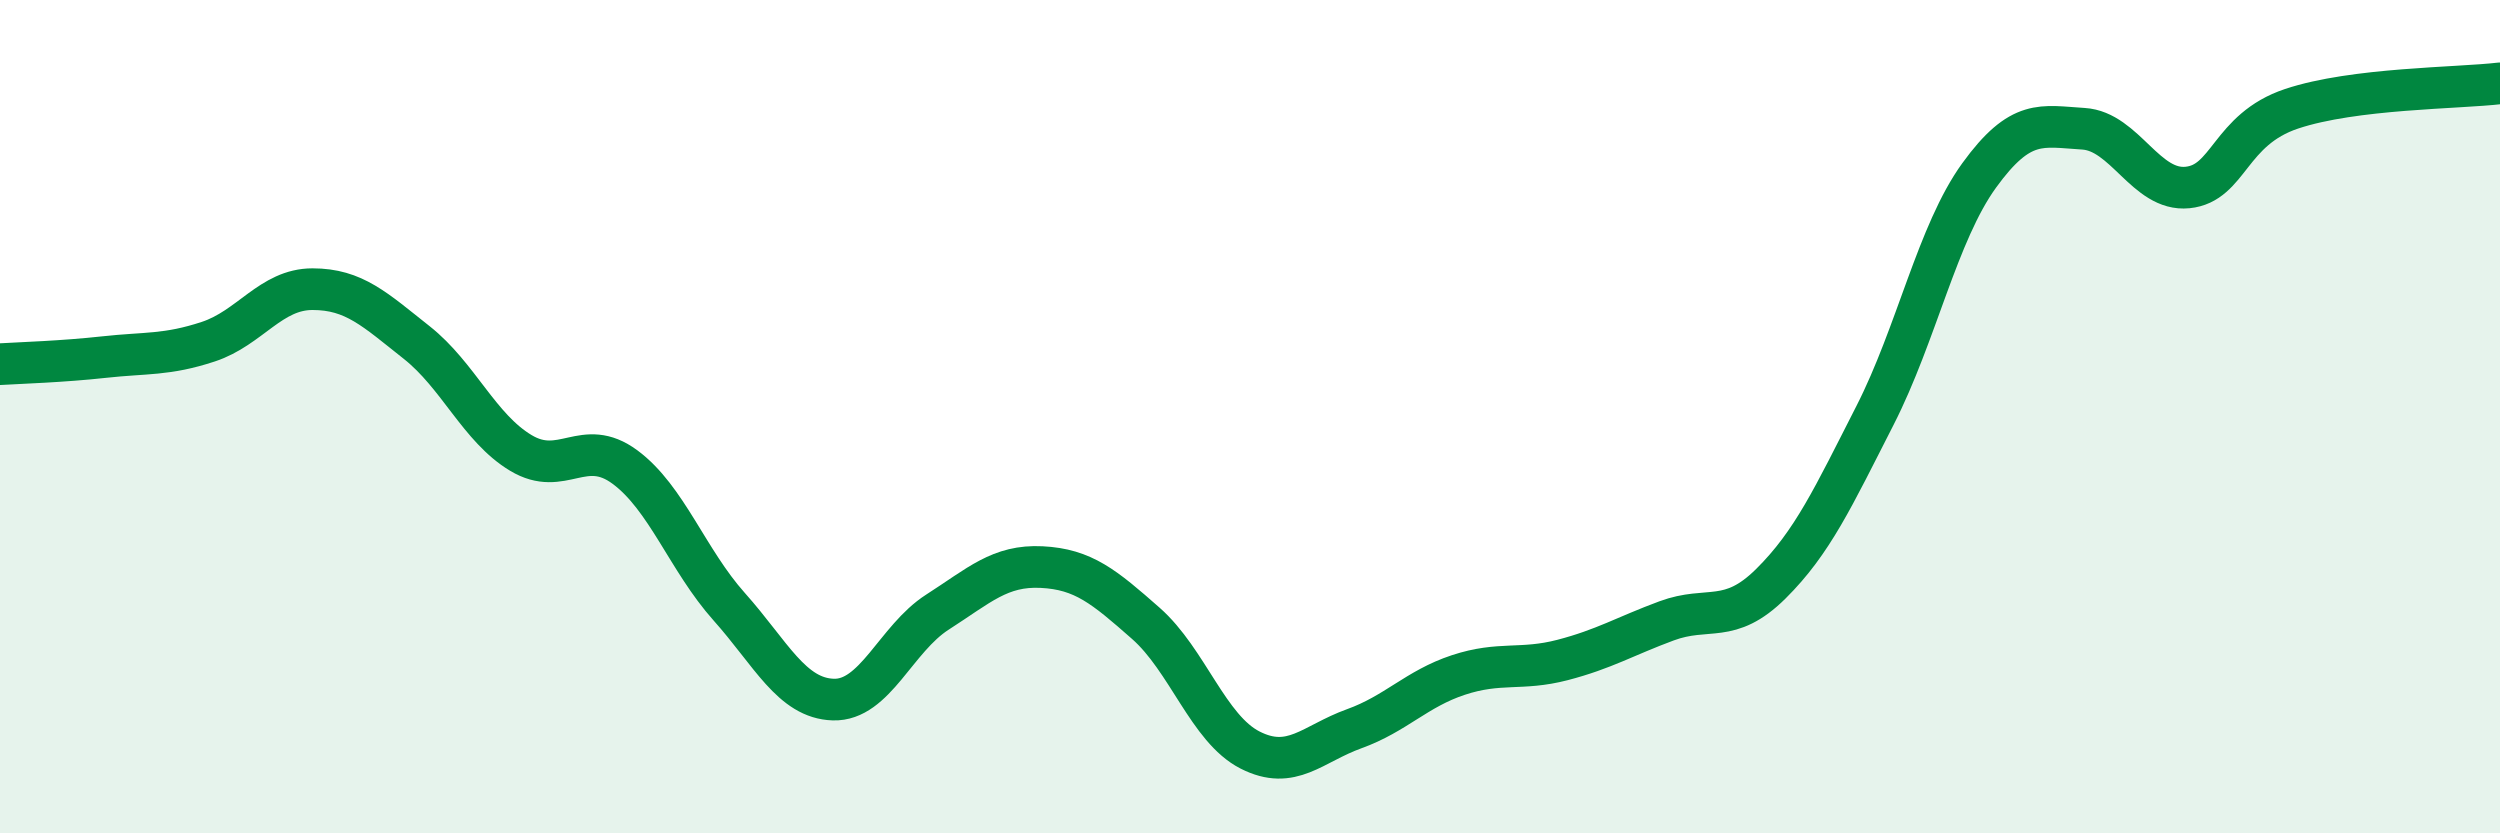
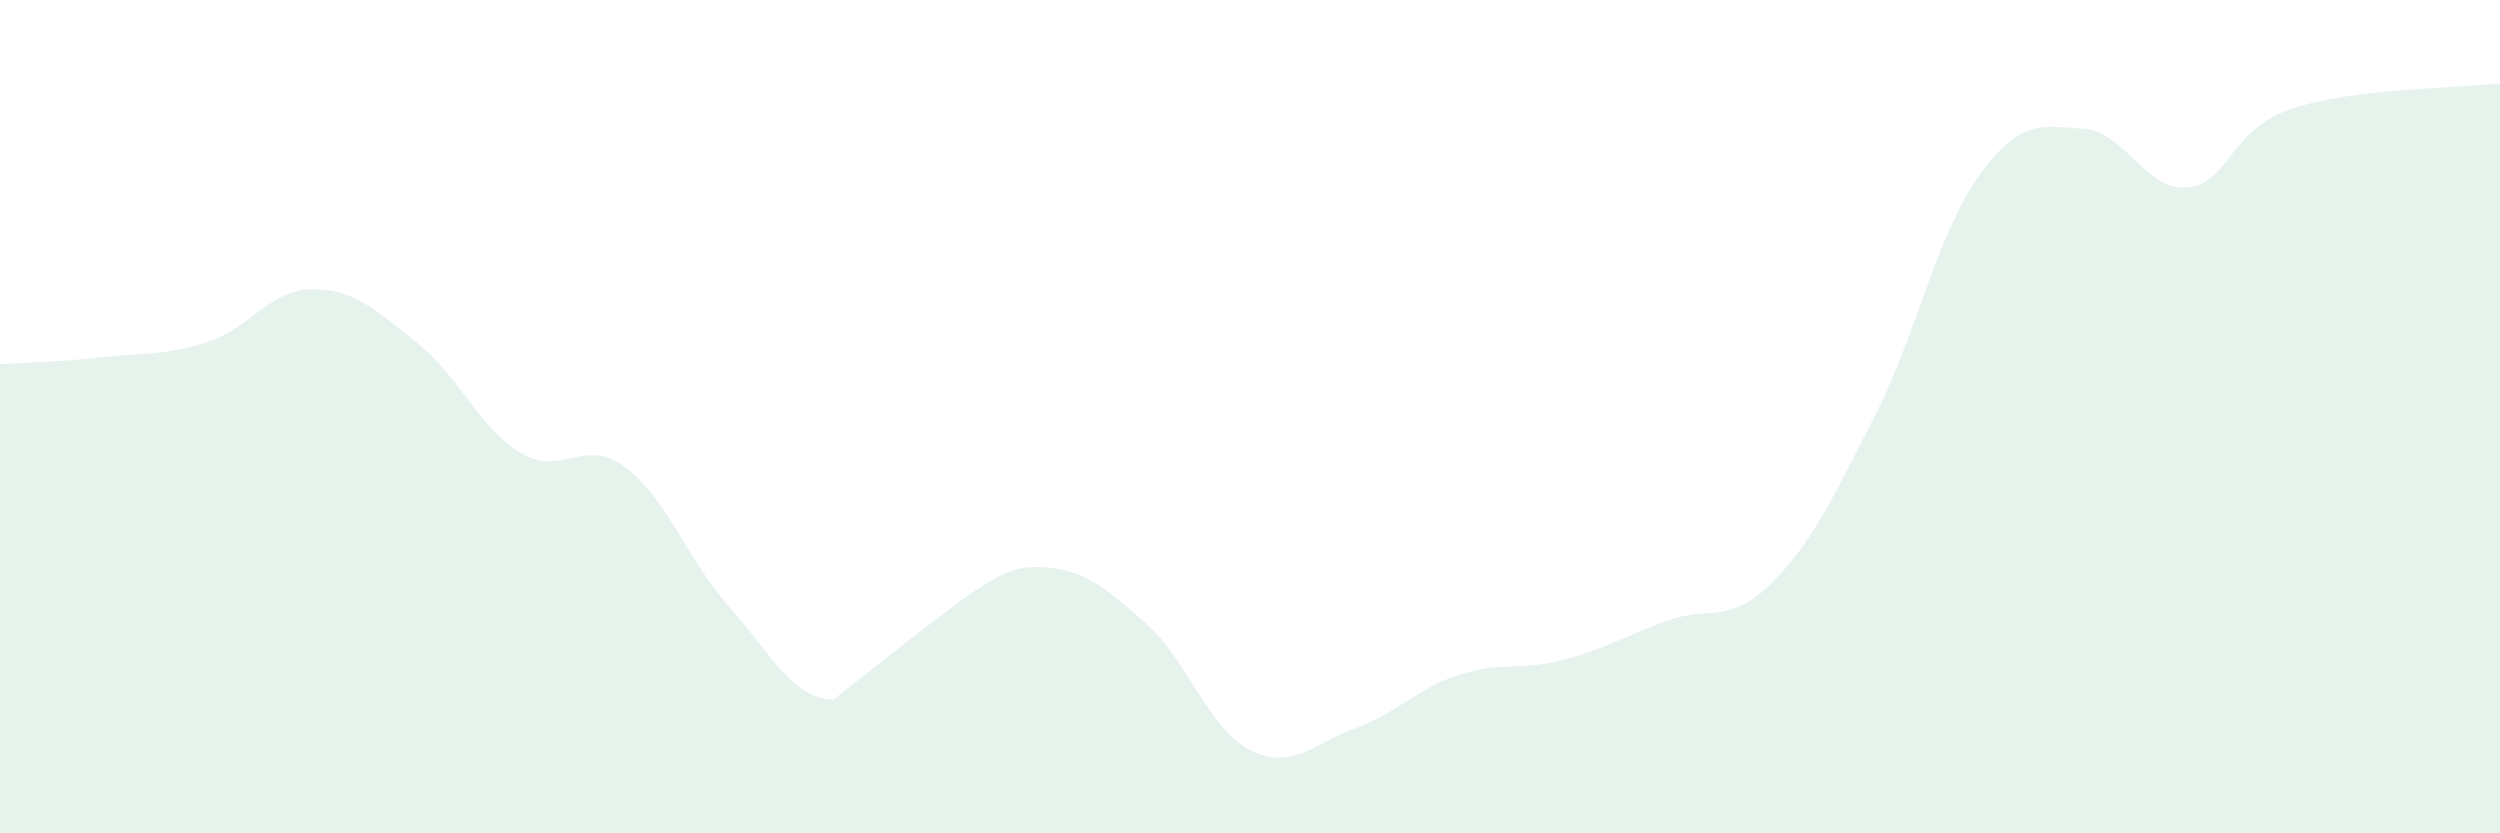
<svg xmlns="http://www.w3.org/2000/svg" width="60" height="20" viewBox="0 0 60 20">
-   <path d="M 0,8.74 C 0.5,8.71 1.5,8.68 2.5,8.57 C 3.5,8.46 4,8.53 5,8.2 C 6,7.87 6.5,6.94 7.5,6.94 C 8.5,6.94 9,7.43 10,8.22 C 11,9.01 11.5,10.27 12.5,10.87 C 13.5,11.47 14,10.47 15,11.21 C 16,11.95 16.5,13.44 17.5,14.56 C 18.5,15.68 19,16.76 20,16.79 C 21,16.82 21.5,15.33 22.5,14.69 C 23.5,14.05 24,13.56 25,13.61 C 26,13.66 26.5,14.08 27.5,14.96 C 28.5,15.84 29,17.49 30,18 C 31,18.51 31.5,17.85 32.5,17.49 C 33.5,17.13 34,16.53 35,16.2 C 36,15.87 36.5,16.1 37.5,15.84 C 38.5,15.58 39,15.27 40,14.9 C 41,14.53 41.5,15 42.5,14.01 C 43.5,13.02 44,11.93 45,9.97 C 46,8.01 46.5,5.59 47.5,4.21 C 48.5,2.83 49,3.03 50,3.09 C 51,3.15 51.5,4.6 52.5,4.5 C 53.5,4.4 53.5,3.11 55,2.61 C 56.5,2.11 59,2.12 60,2L60 20L0 20Z" fill="#008740" opacity="0.1" stroke-linecap="round" stroke-linejoin="round" />
-   <path d="M 0,8.74 C 0.5,8.71 1.5,8.68 2.5,8.57 C 3.5,8.46 4,8.53 5,8.2 C 6,7.87 6.5,6.94 7.5,6.94 C 8.5,6.94 9,7.43 10,8.22 C 11,9.01 11.5,10.27 12.5,10.87 C 13.5,11.47 14,10.47 15,11.21 C 16,11.95 16.5,13.44 17.5,14.56 C 18.5,15.68 19,16.76 20,16.79 C 21,16.82 21.5,15.33 22.5,14.69 C 23.5,14.05 24,13.56 25,13.61 C 26,13.66 26.5,14.08 27.5,14.96 C 28.5,15.84 29,17.49 30,18 C 31,18.51 31.5,17.85 32.5,17.49 C 33.5,17.13 34,16.53 35,16.2 C 36,15.87 36.5,16.1 37.5,15.84 C 38.5,15.58 39,15.27 40,14.9 C 41,14.53 41.5,15 42.5,14.01 C 43.5,13.02 44,11.93 45,9.97 C 46,8.01 46.5,5.59 47.5,4.21 C 48.5,2.83 49,3.03 50,3.09 C 51,3.15 51.5,4.6 52.5,4.5 C 53.5,4.4 53.5,3.11 55,2.61 C 56.5,2.11 59,2.12 60,2" stroke="#008740" stroke-width="1" fill="none" stroke-linecap="round" stroke-linejoin="round" />
+   <path d="M 0,8.74 C 0.5,8.71 1.5,8.68 2.5,8.57 C 3.5,8.46 4,8.53 5,8.2 C 6,7.87 6.5,6.94 7.5,6.94 C 8.5,6.94 9,7.43 10,8.22 C 11,9.01 11.5,10.27 12.5,10.87 C 13.5,11.47 14,10.47 15,11.21 C 16,11.95 16.5,13.44 17.5,14.56 C 18.5,15.68 19,16.76 20,16.79 C 23.5,14.05 24,13.56 25,13.61 C 26,13.66 26.5,14.08 27.5,14.96 C 28.5,15.84 29,17.49 30,18 C 31,18.51 31.5,17.85 32.5,17.49 C 33.5,17.13 34,16.53 35,16.2 C 36,15.87 36.5,16.1 37.5,15.84 C 38.5,15.58 39,15.27 40,14.9 C 41,14.53 41.5,15 42.5,14.01 C 43.5,13.02 44,11.93 45,9.97 C 46,8.01 46.5,5.59 47.5,4.21 C 48.5,2.83 49,3.03 50,3.09 C 51,3.15 51.5,4.6 52.5,4.5 C 53.5,4.4 53.5,3.11 55,2.61 C 56.5,2.11 59,2.12 60,2L60 20L0 20Z" fill="#008740" opacity="0.1" stroke-linecap="round" stroke-linejoin="round" />
</svg>